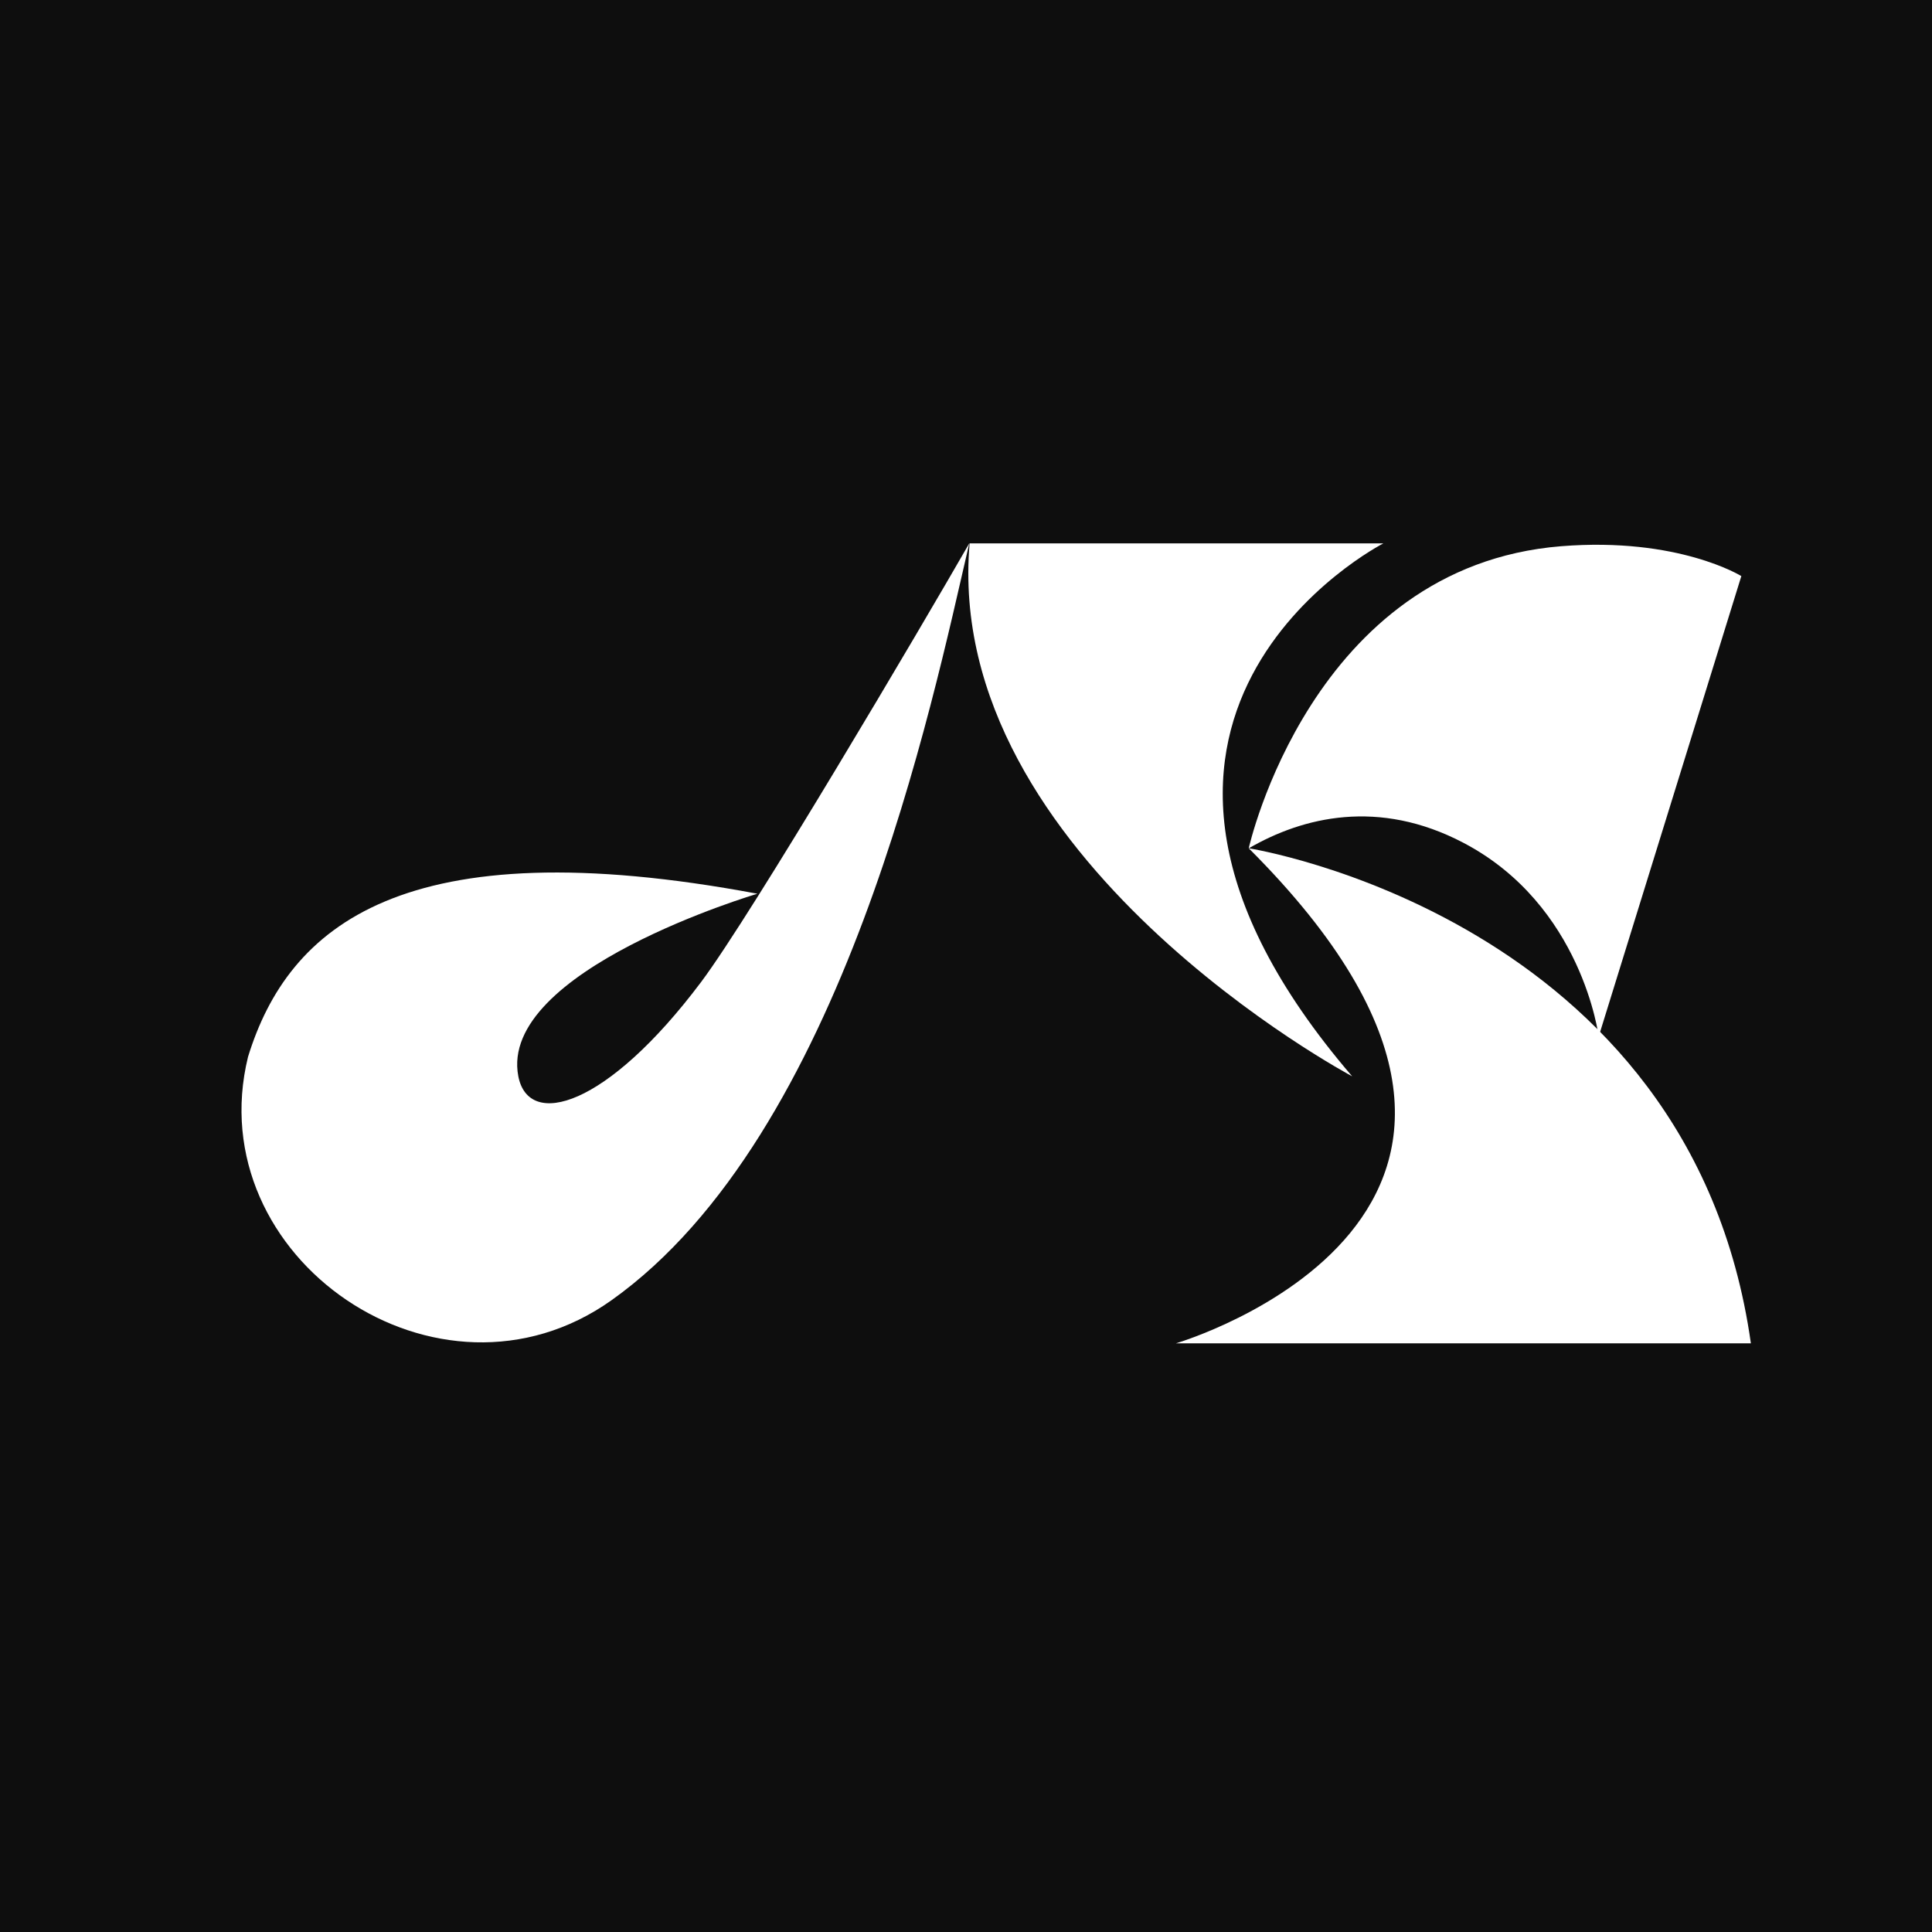
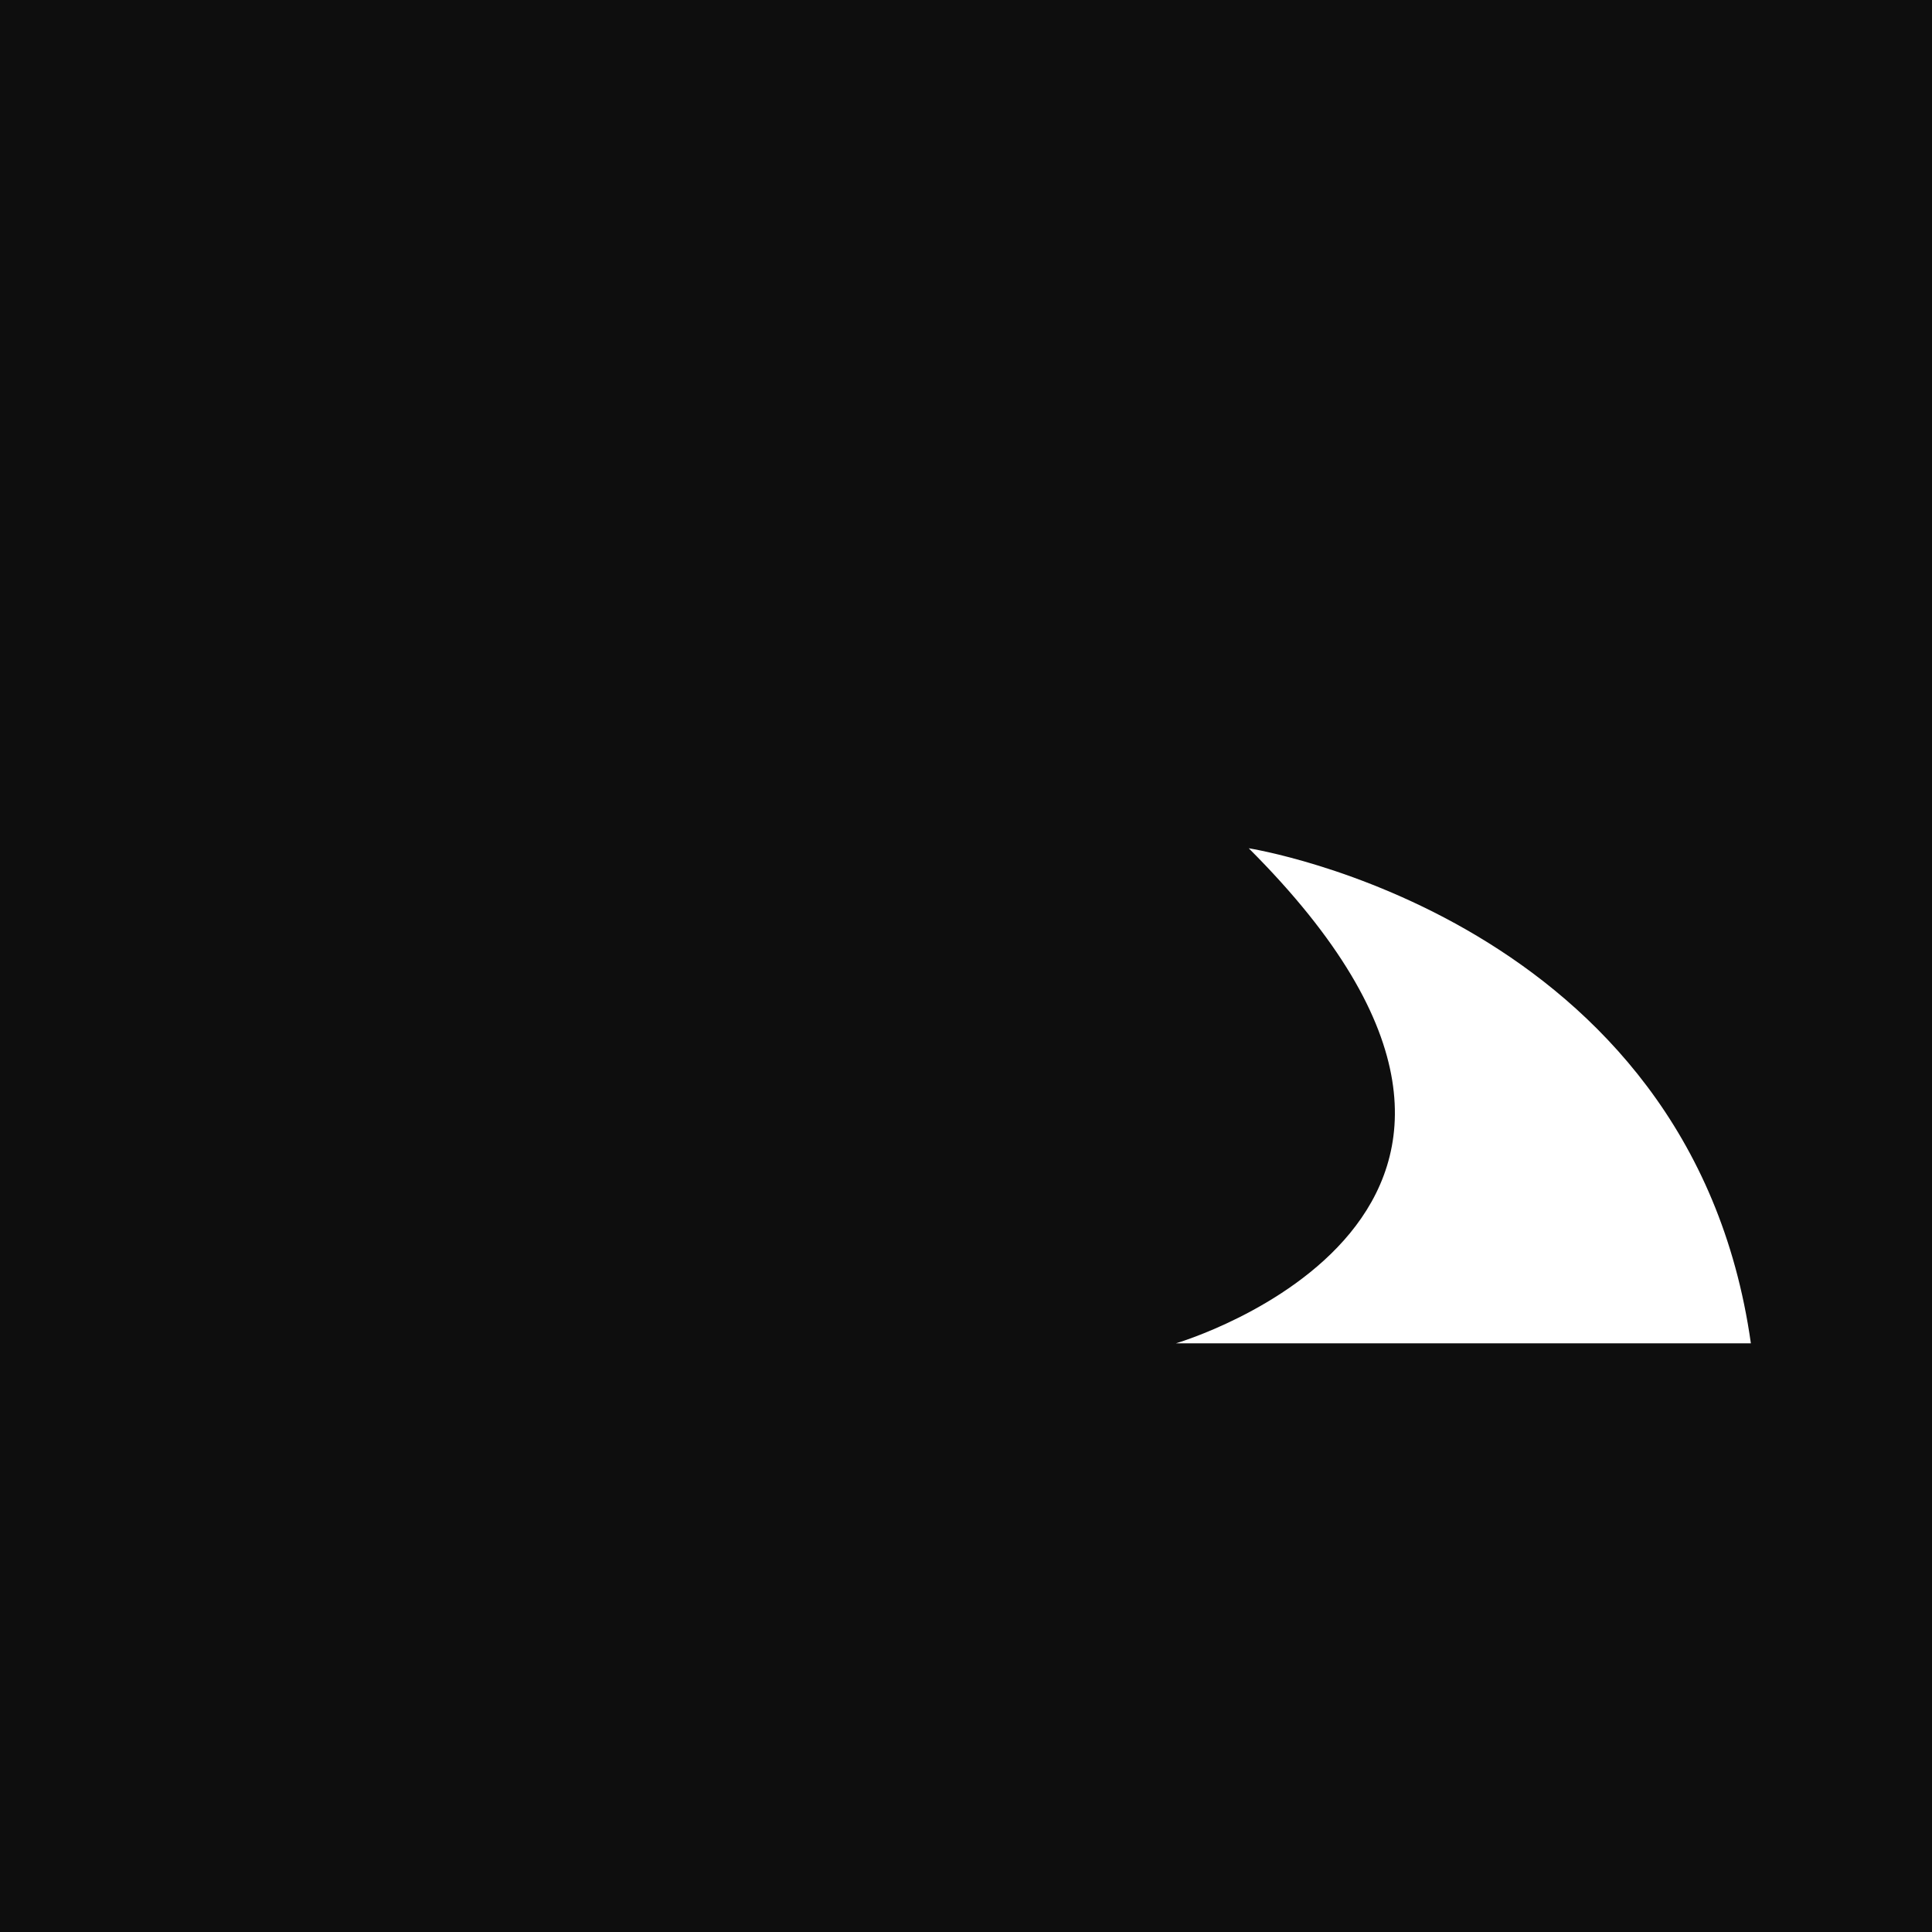
<svg xmlns="http://www.w3.org/2000/svg" width="32" height="32" viewBox="0 0 32 32" fill="none">
  <rect width="32" height="32" fill="#0E0E0E" />
  <path d="M29 22.25H19.476C19.476 22.25 26.762 20.12 20.683 14.05C20.683 14.05 28.005 15.196 29 22.25Z" fill="white" />
-   <path d="M16.06 9H22.913C22.913 9 17.288 11.879 22.396 17.827C22.396 17.827 15.608 14.217 16.06 9Z" fill="white" />
-   <path d="M16.054 9C15.281 10.347 12.456 15.14 11.612 16.266C10.05 18.346 8.755 18.702 8.585 17.827C8.247 16.073 12.545 14.803 12.545 14.803C6.68 13.704 4.775 15.341 4.108 17.505C3.292 20.838 7.271 23.569 10.13 21.535C13.973 18.802 15.437 11.652 16.054 9Z" fill="white" />
-   <path d="M20.683 14.05C20.683 14.05 21.718 9.378 25.859 9.047C27.798 8.892 28.842 9.542 28.842 9.542L26.479 17.169C26.479 17.169 26.212 14.993 24.238 13.959C22.837 13.224 21.581 13.53 20.683 14.051L20.683 14.05Z" fill="white" />
</svg>